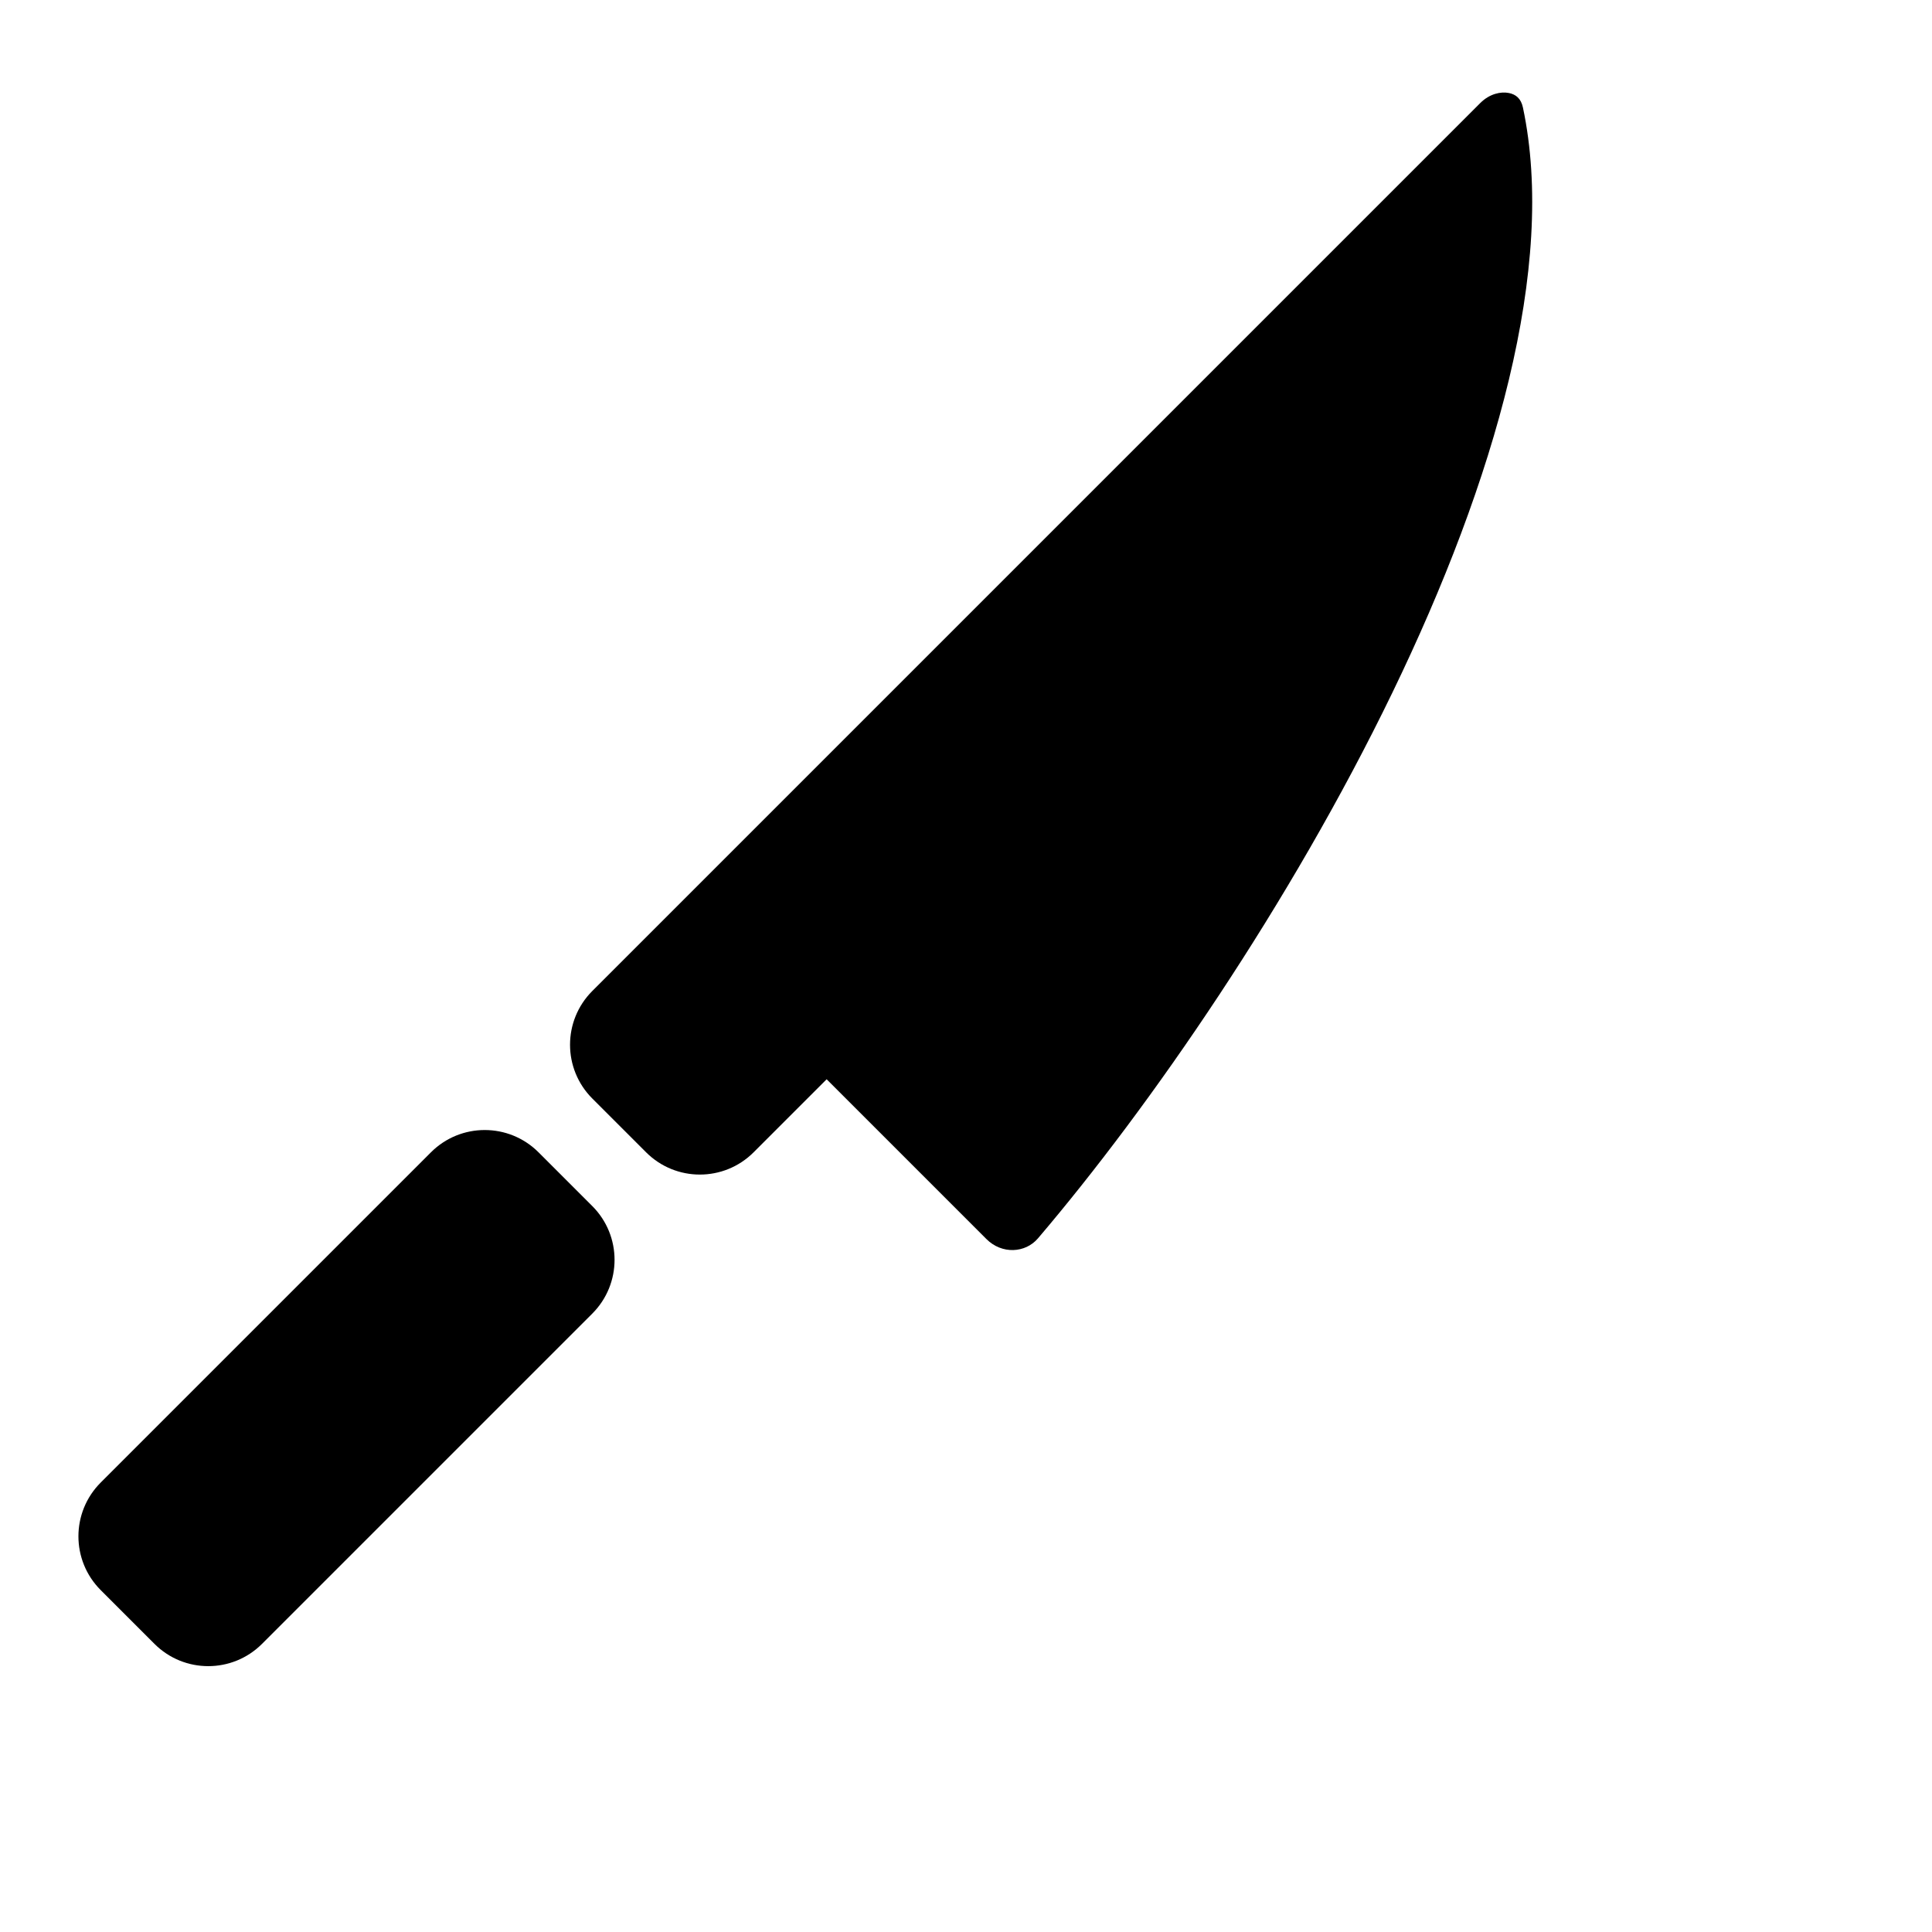
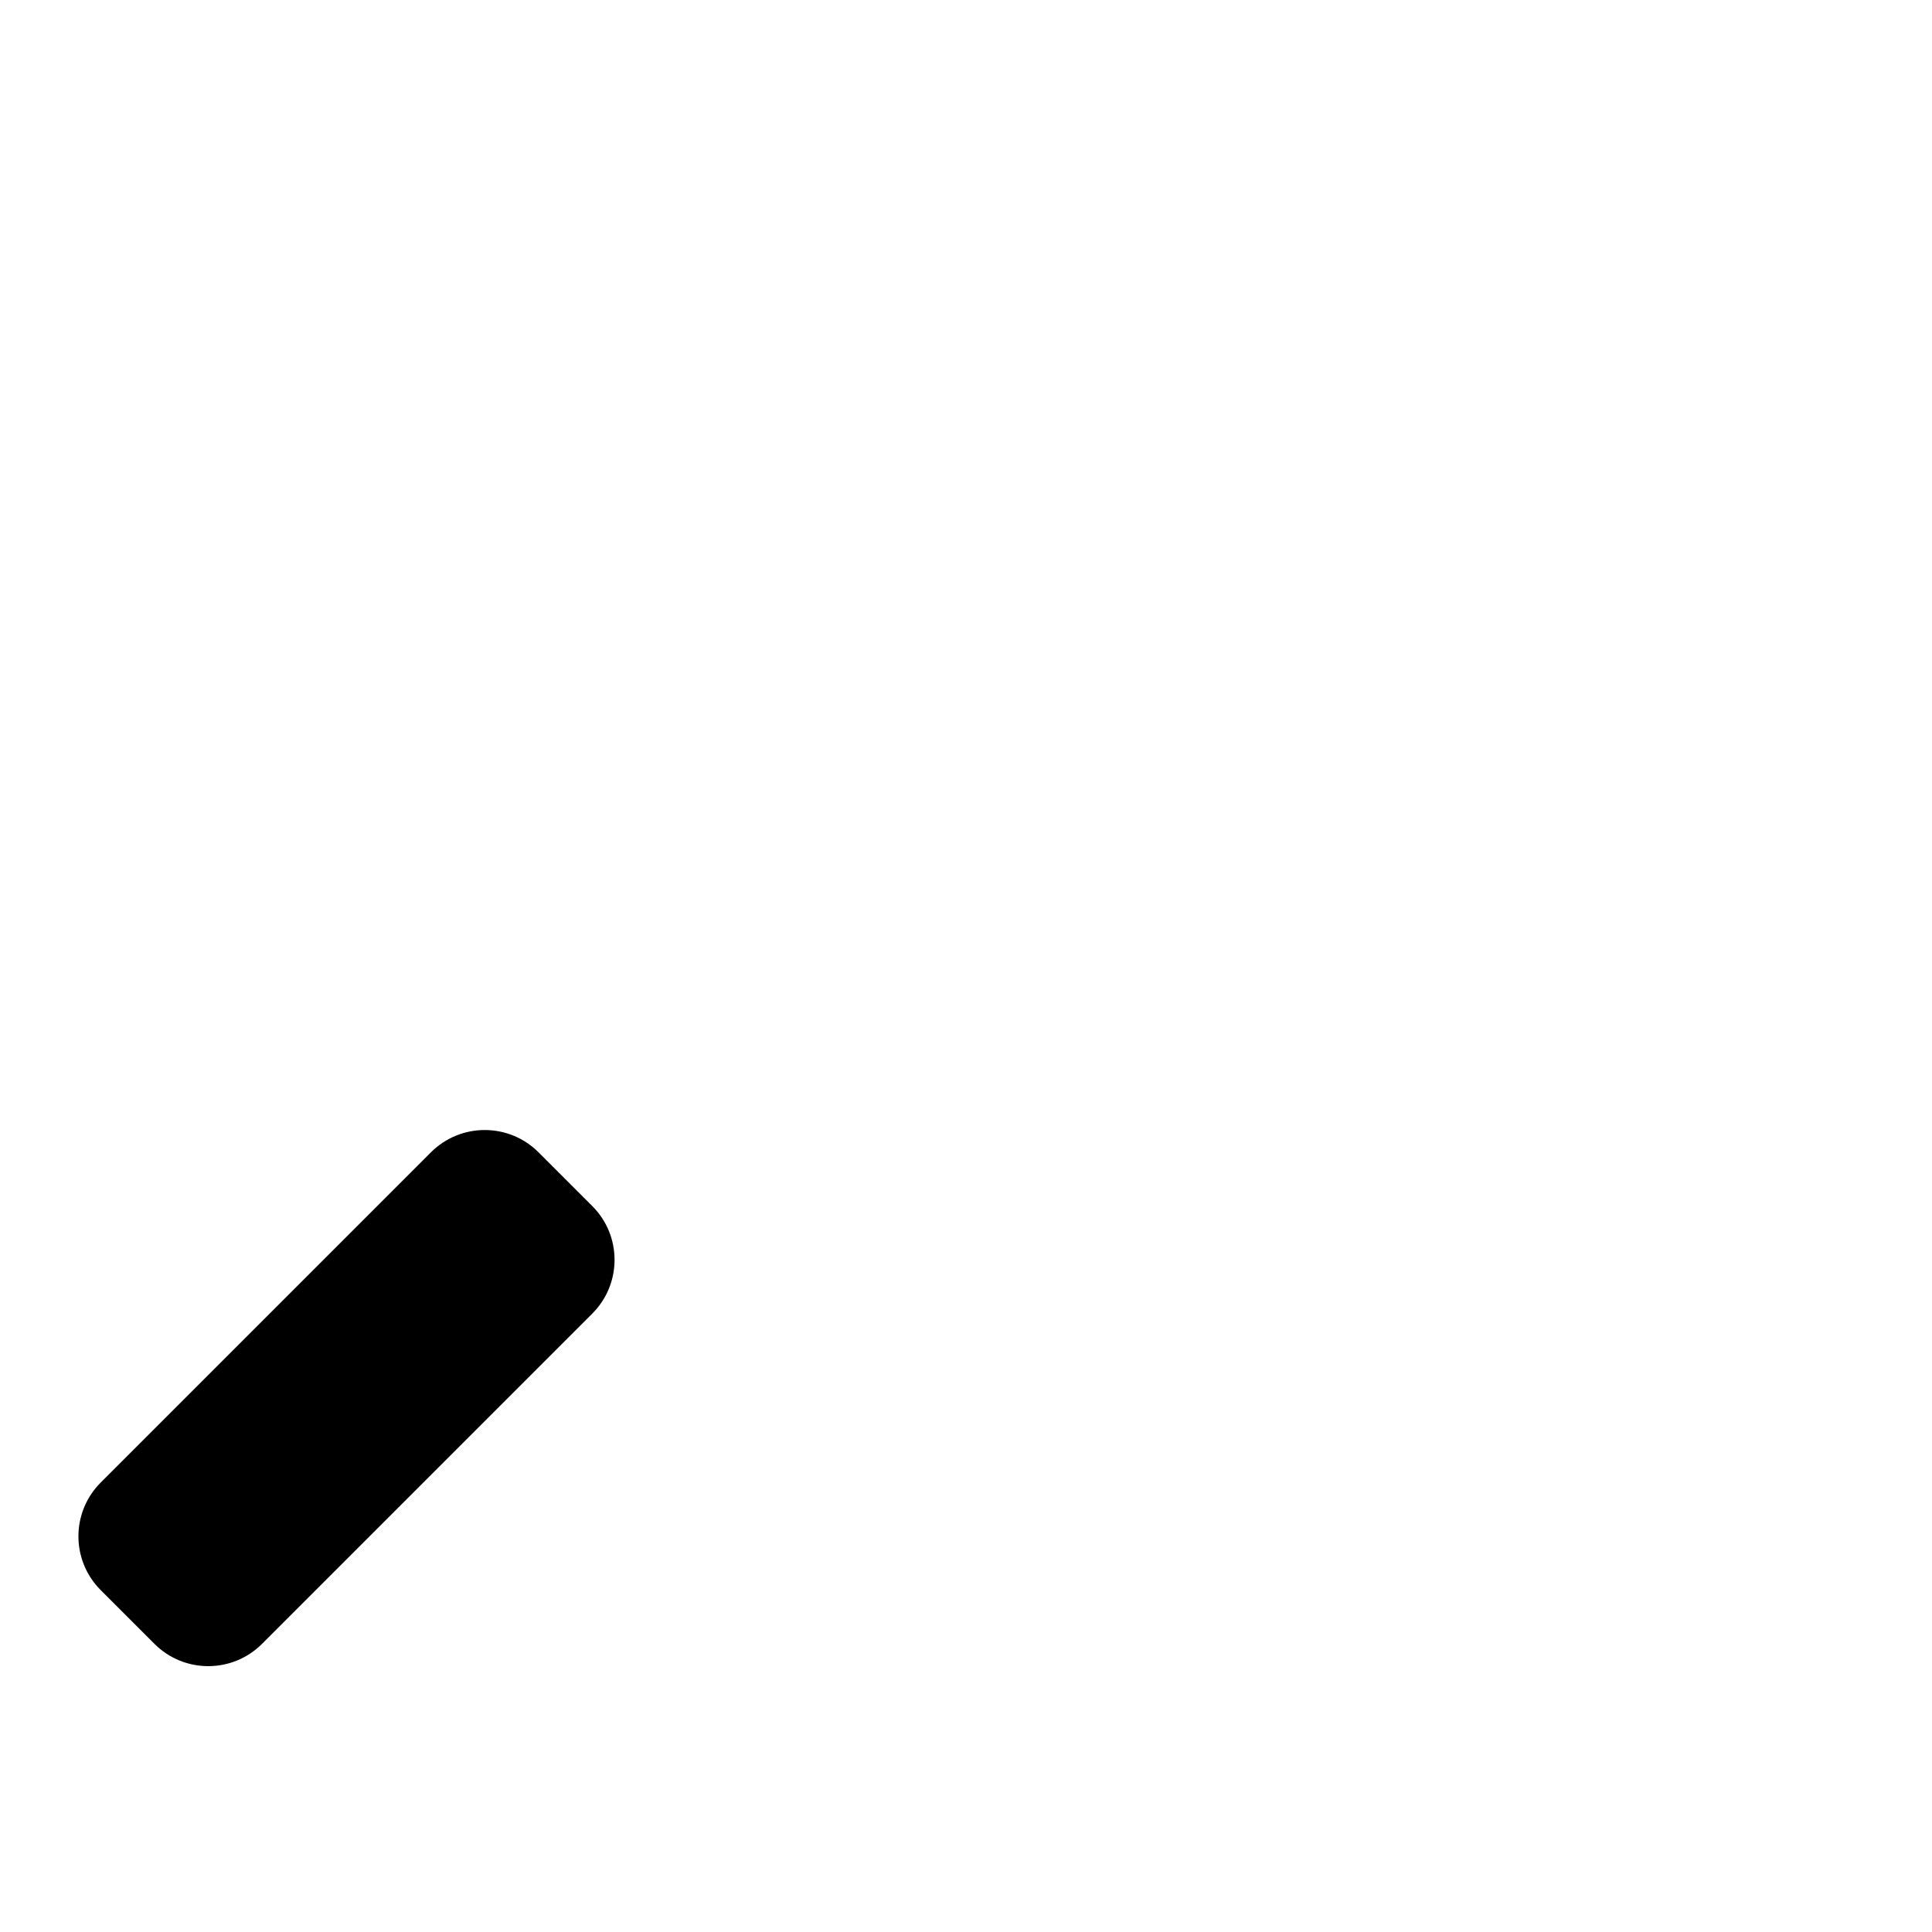
<svg xmlns="http://www.w3.org/2000/svg" fill="#000000" width="800px" height="800px" version="1.1" viewBox="144 144 512 512">
  <g>
    <path d="m286.71 449.37c-7.871-7.867-20.629-7.867-28.5 0l-87.523 87.523c-7.871 7.871-7.871 20.633 0 28.5l14.25 14.25c7.871 7.871 20.629 7.871 28.5 0l87.523-87.523c7.871-7.871 7.871-20.629 0-28.5z" />
-     <path d="m536.29 171.3-235.32 235.32c-7.871 7.871-7.871 20.629 0 28.5l14.25 14.25c7.871 7.871 20.629 7.871 28.5 0l19.352-19.352 42.336 42.34c4.121 4.121 10.336 3.723 13.66-0.176 29.785-34.965 66.797-88.605 93.91-144.59 27.363-56.512 43.516-113.15 34.617-155.09-0.512-2.414-1.891-3.492-3.727-3.856-2.125-0.426-5.113 0.191-7.578 2.656z" />
  </g>
</svg>